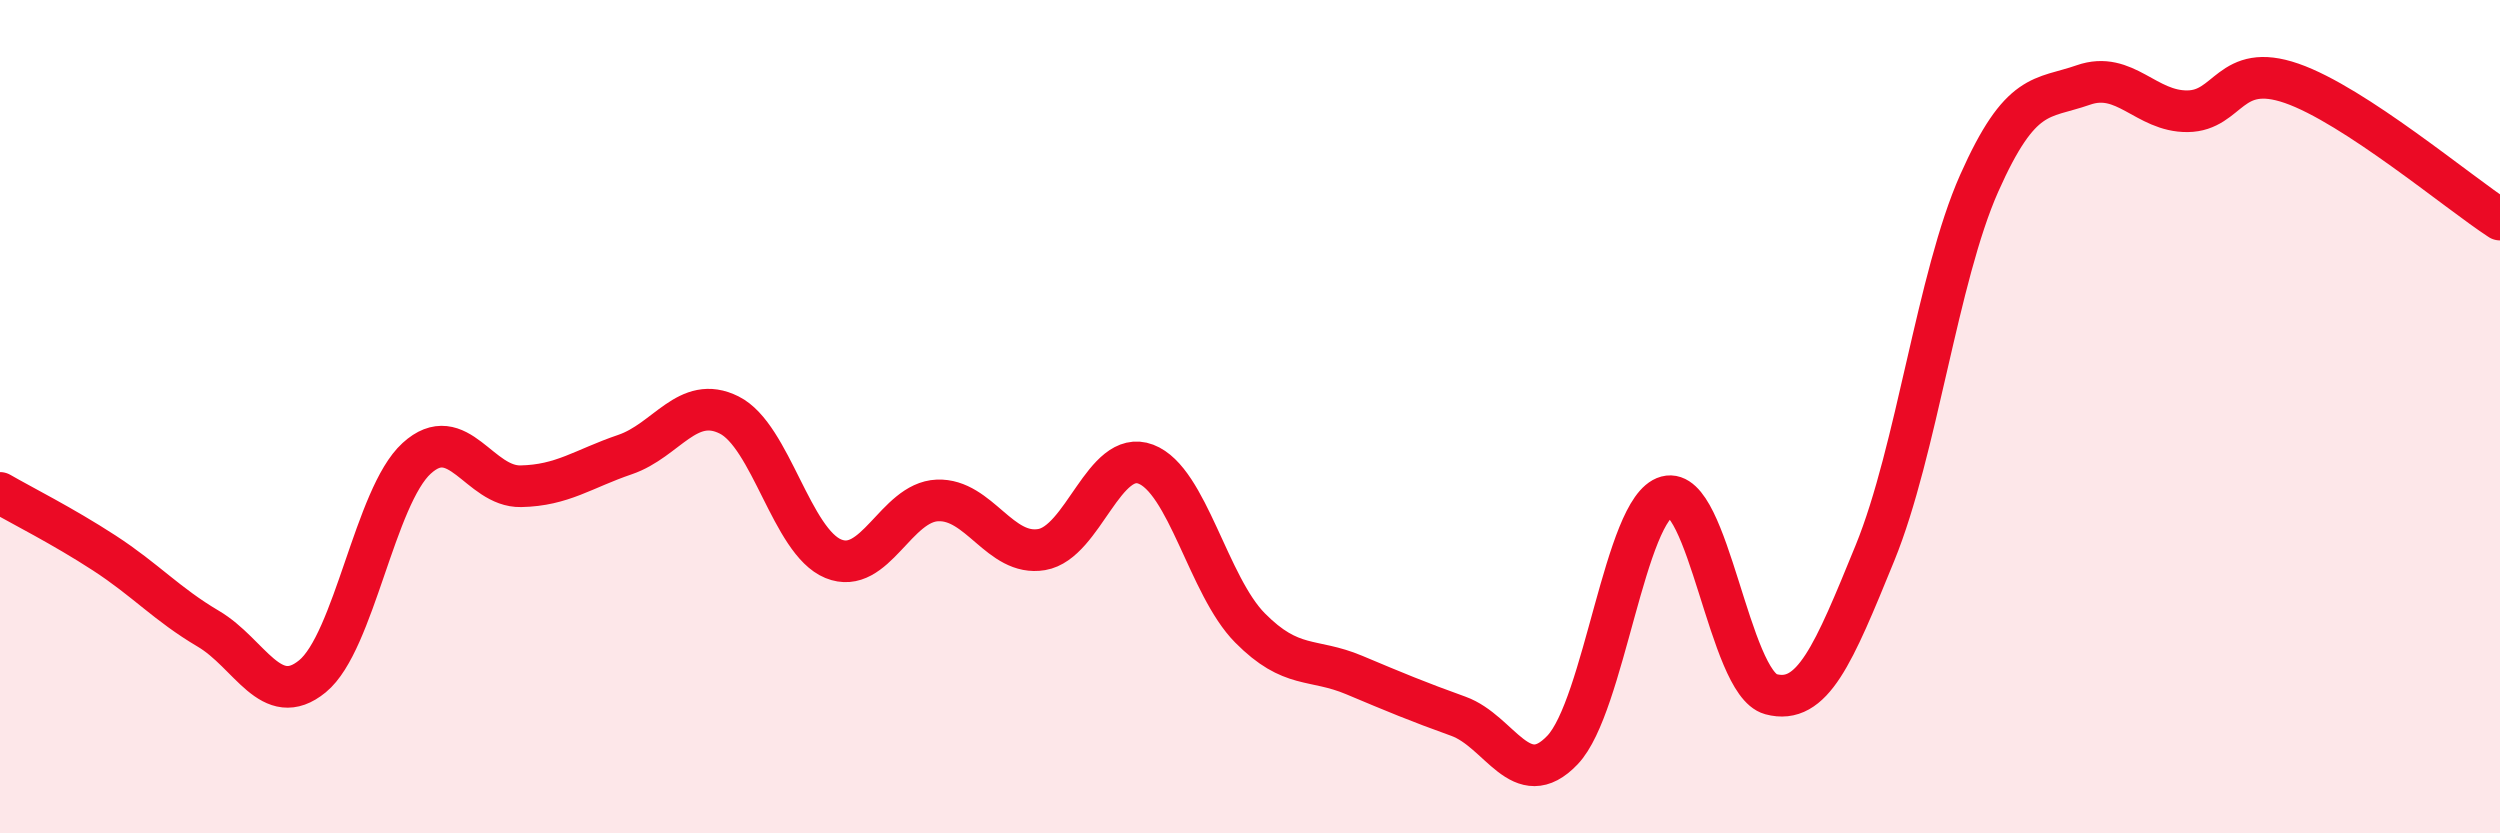
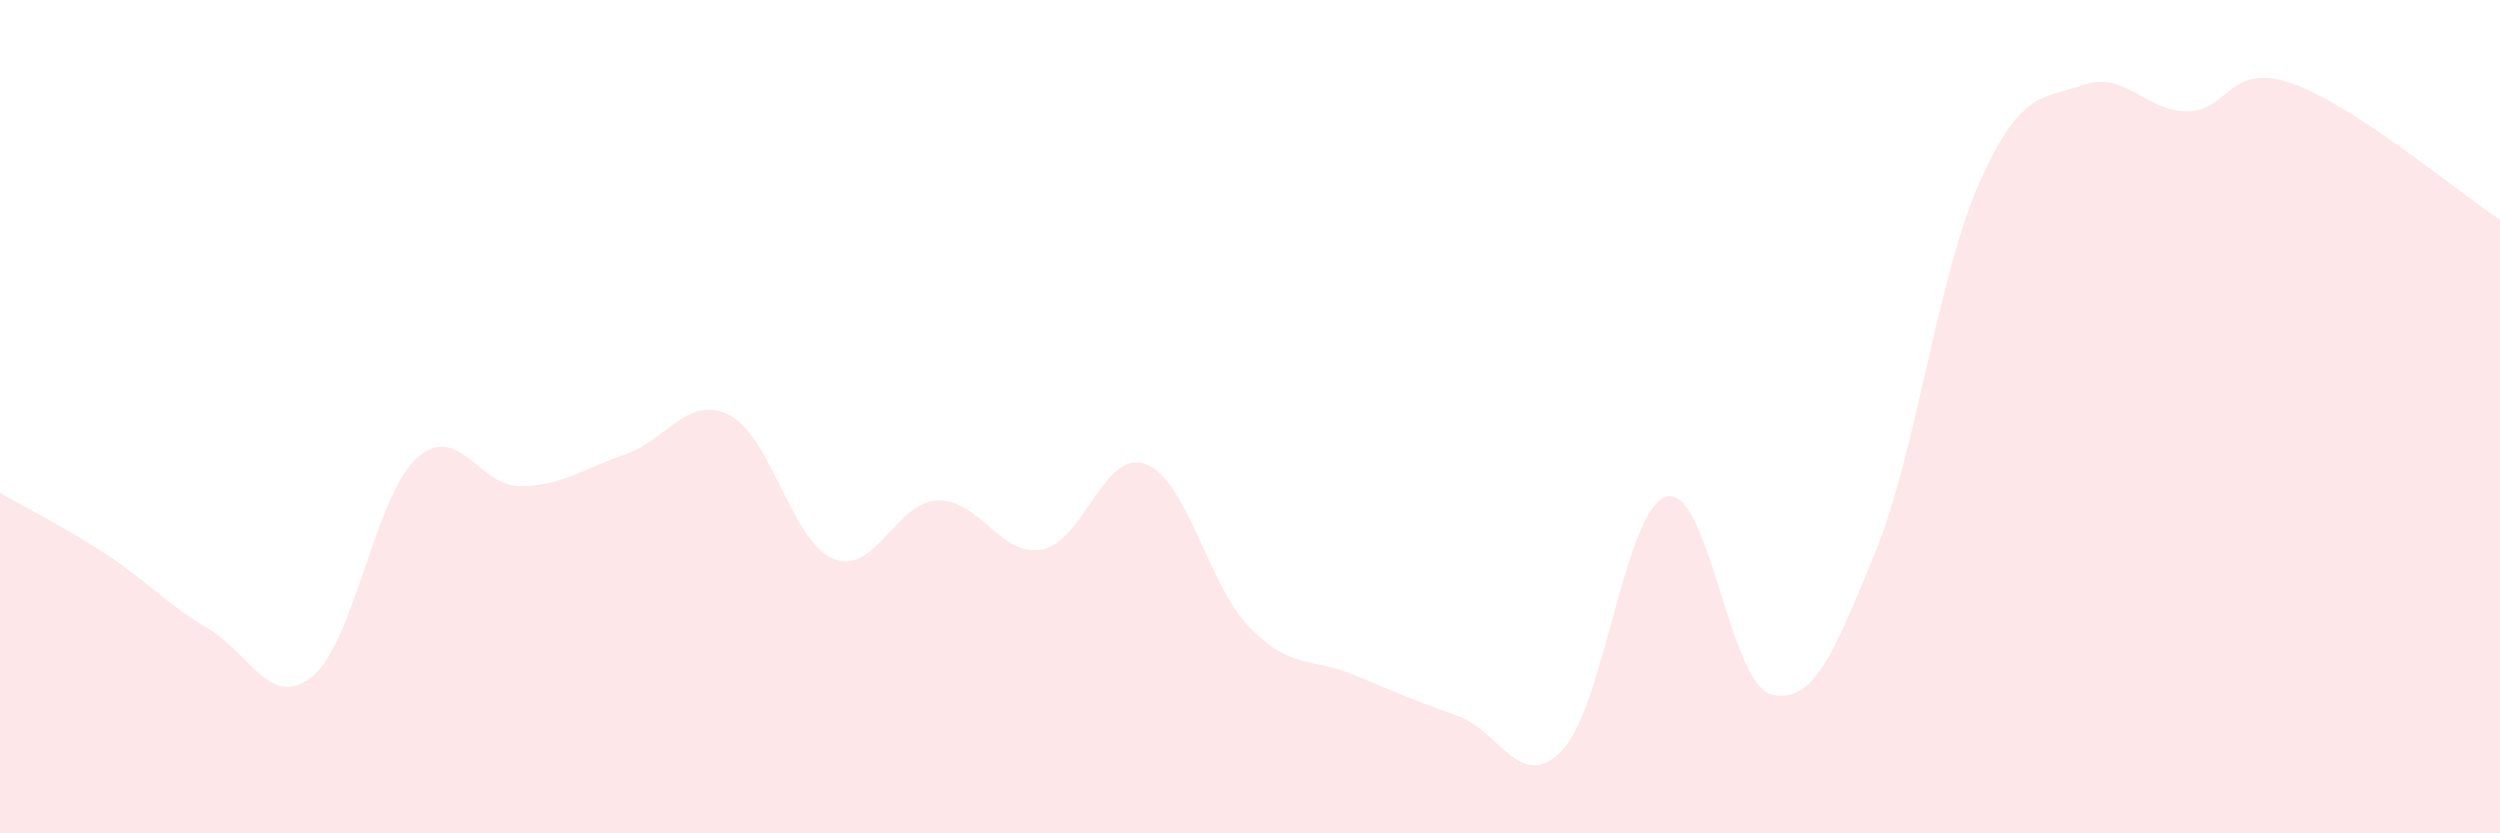
<svg xmlns="http://www.w3.org/2000/svg" width="60" height="20" viewBox="0 0 60 20">
  <path d="M 0,11.83 C 0.5,12.12 1.5,12.62 2.5,13.27 C 3.5,13.92 4,14.5 5,15.09 C 6,15.68 6.5,17.05 7.5,16.23 C 8.5,15.41 9,11.91 10,11 C 11,10.09 11.5,11.69 12.5,11.67 C 13.5,11.65 14,11.25 15,10.91 C 16,10.57 16.5,9.46 17.5,9.96 C 18.5,10.46 19,13 20,13.41 C 21,13.82 21.5,12.05 22.5,12.01 C 23.5,11.97 24,13.36 25,13.19 C 26,13.02 26.5,10.76 27.5,11.14 C 28.5,11.52 29,14.06 30,15.07 C 31,16.08 31.5,15.78 32.5,16.2 C 33.5,16.62 34,16.83 35,17.19 C 36,17.55 36.5,19.05 37.5,18 C 38.5,16.95 39,12.19 40,11.92 C 41,11.65 41.5,16.39 42.5,16.66 C 43.5,16.93 44,15.72 45,13.27 C 46,10.82 46.5,6.65 47.5,4.4 C 48.5,2.15 49,2.39 50,2.04 C 51,1.69 51.5,2.68 52.5,2.67 C 53.5,2.66 53.5,1.48 55,2 C 56.5,2.52 59,4.62 60,5.27L60 20L0 20Z" fill="#EB0A25" opacity="0.1" stroke-linecap="round" stroke-linejoin="round" />
-   <path d="M 0,11.83 C 0.5,12.12 1.5,12.62 2.5,13.27 C 3.5,13.92 4,14.5 5,15.09 C 6,15.68 6.5,17.05 7.5,16.23 C 8.5,15.41 9,11.91 10,11 C 11,10.09 11.5,11.69 12.5,11.67 C 13.5,11.65 14,11.25 15,10.91 C 16,10.57 16.5,9.46 17.5,9.96 C 18.5,10.46 19,13 20,13.41 C 21,13.82 21.5,12.05 22.5,12.01 C 23.5,11.97 24,13.36 25,13.19 C 26,13.02 26.5,10.76 27.5,11.14 C 28.5,11.52 29,14.06 30,15.07 C 31,16.08 31.5,15.78 32.5,16.2 C 33.5,16.62 34,16.83 35,17.19 C 36,17.55 36.5,19.05 37.5,18 C 38.5,16.95 39,12.19 40,11.92 C 41,11.65 41.5,16.39 42.5,16.66 C 43.5,16.93 44,15.72 45,13.27 C 46,10.82 46.5,6.65 47.5,4.4 C 48.5,2.15 49,2.39 50,2.04 C 51,1.69 51.5,2.68 52.5,2.67 C 53.5,2.66 53.5,1.48 55,2 C 56.5,2.52 59,4.62 60,5.27" stroke="#EB0A25" stroke-width="1" fill="none" stroke-linecap="round" stroke-linejoin="round" />
</svg>